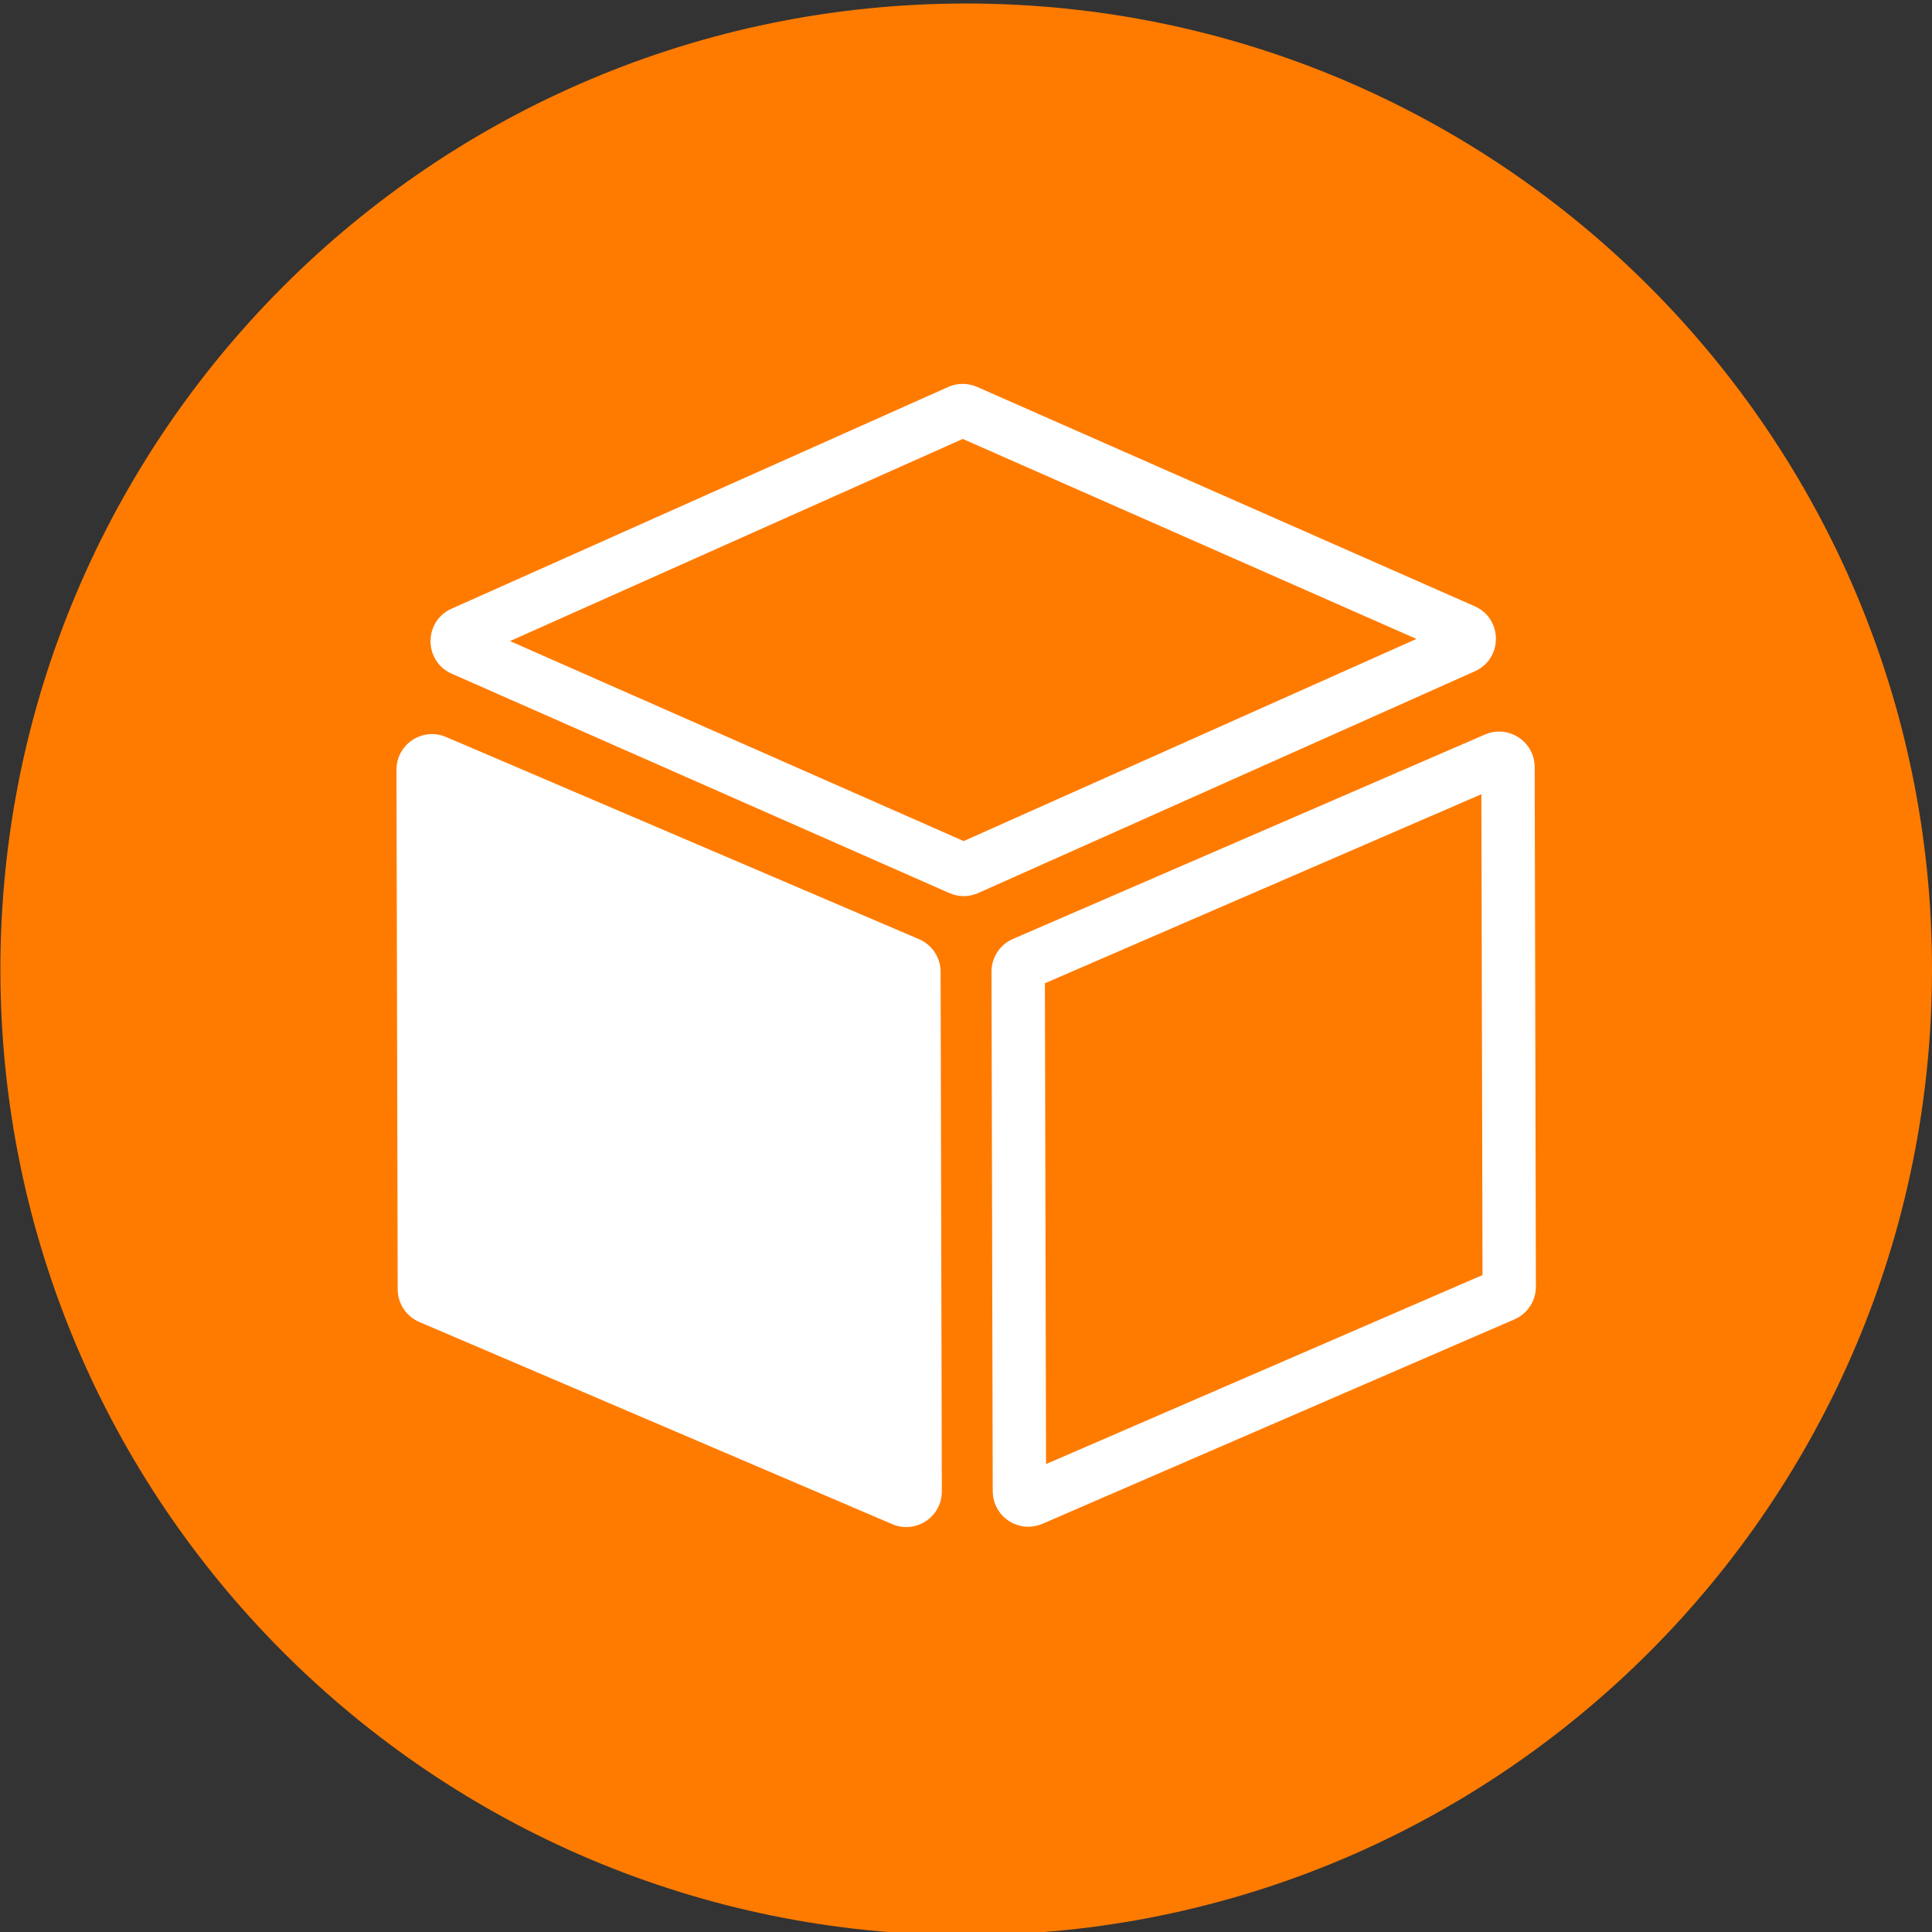
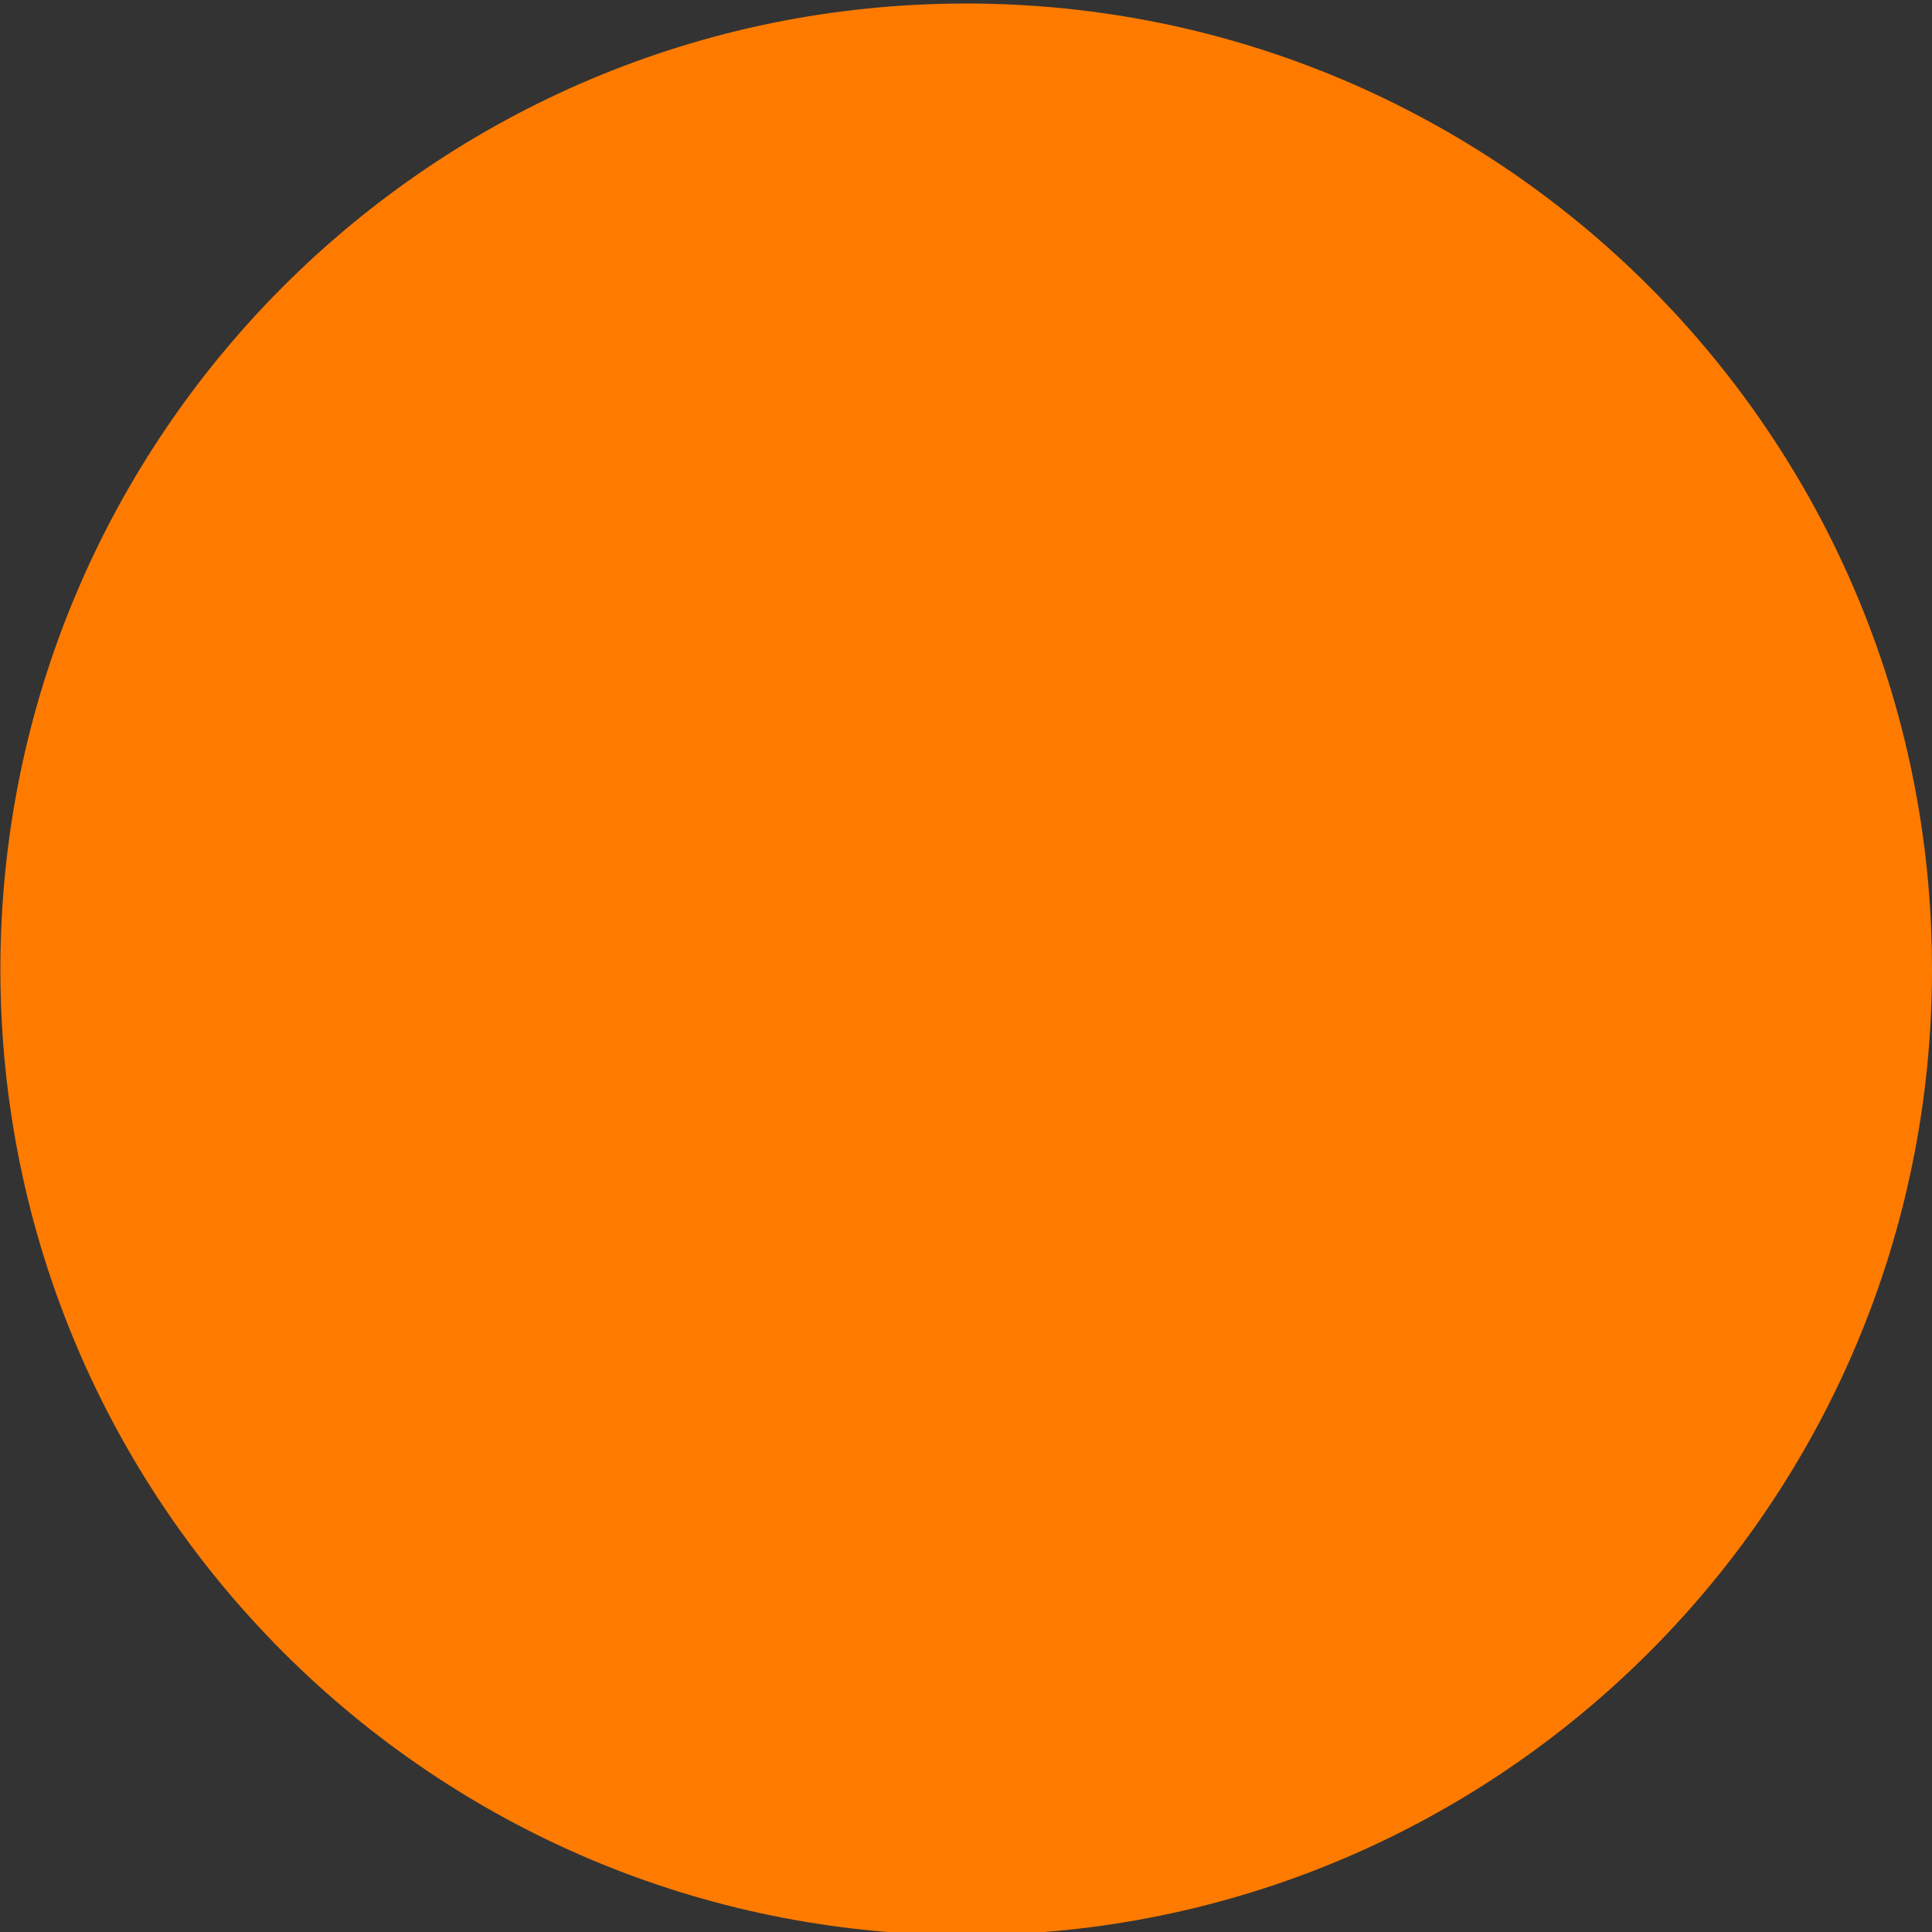
<svg xmlns="http://www.w3.org/2000/svg" version="1.1" id="Layer_1" x="0px" y="0px" viewBox="0 0 3000 3000" style="enable-background:new 0 0 3000 3000;" xml:space="preserve">
  <rect x="0" y="0" width="3000" height="3000" fill="#333333" stroke="none" />
  <style type="text/css">
	.st0{fill:#FF7B00;}
	.st1{fill:#FFFFFF;}
</style>
  <path class="st0" d="M3000,1505.17c0,828.25-671.43,1499.72-1499.72,1499.72c-828.25,0-1499.67-671.47-1499.67-1499.72  C0.61,676.93,672.03,5.45,1500.28,5.45C2328.57,5.45,3000,676.93,3000,1505.17" />
-   <path class="st1" d="M1427.03,1458.34l-734.43-313.96c-36.49-15.59-77.05,11.24-76.96,50.94l1.9,806.76  c0.05,22.07,13.23,41.97,33.54,50.67l734.43,313.96c36.49,15.59,77.05-11.24,76.96-50.94l-1.9-806.76  C1460.53,1486.94,1447.34,1467,1427.03,1458.34" />
-   <path class="st1" d="M1624.29,2273.41l-1.77-746.62l677.77-293.52l1.77,746.62L1624.29,2273.41z M2383.05,1191.12  c-0.09-31.82-26.24-55.25-55.34-55.16c-7.25,0-14.64,1.45-21.85,4.58l-732.98,317.45c-20.26,8.79-33.31,28.74-33.27,50.81  l1.9,806.76c0.09,31.82,26.2,55.25,55.34,55.2c7.21-0.05,14.64-1.5,21.85-4.62l732.93-317.45c20.26-8.75,33.36-28.74,33.31-50.81  L2383.05,1191.12z" />
-   <path class="st1" d="M1496.43,1306.03L791.92,995.47l703.02-313.91l704.51,310.56L1496.43,1306.03z M2289.87,941.4l-772.73-340.65  c-7.12-3.13-14.78-4.71-22.39-4.67c-7.66,0-15.27,1.59-22.39,4.81L701.27,945.16c-43.74,19.53-43.6,81.67,0.23,100.98l772.73,340.65  c7.11,3.17,14.78,4.71,22.39,4.71c7.66-0.04,15.27-1.63,22.39-4.8l771.09-344.32C2333.83,1022.89,2333.69,960.71,2289.87,941.4" />
</svg>